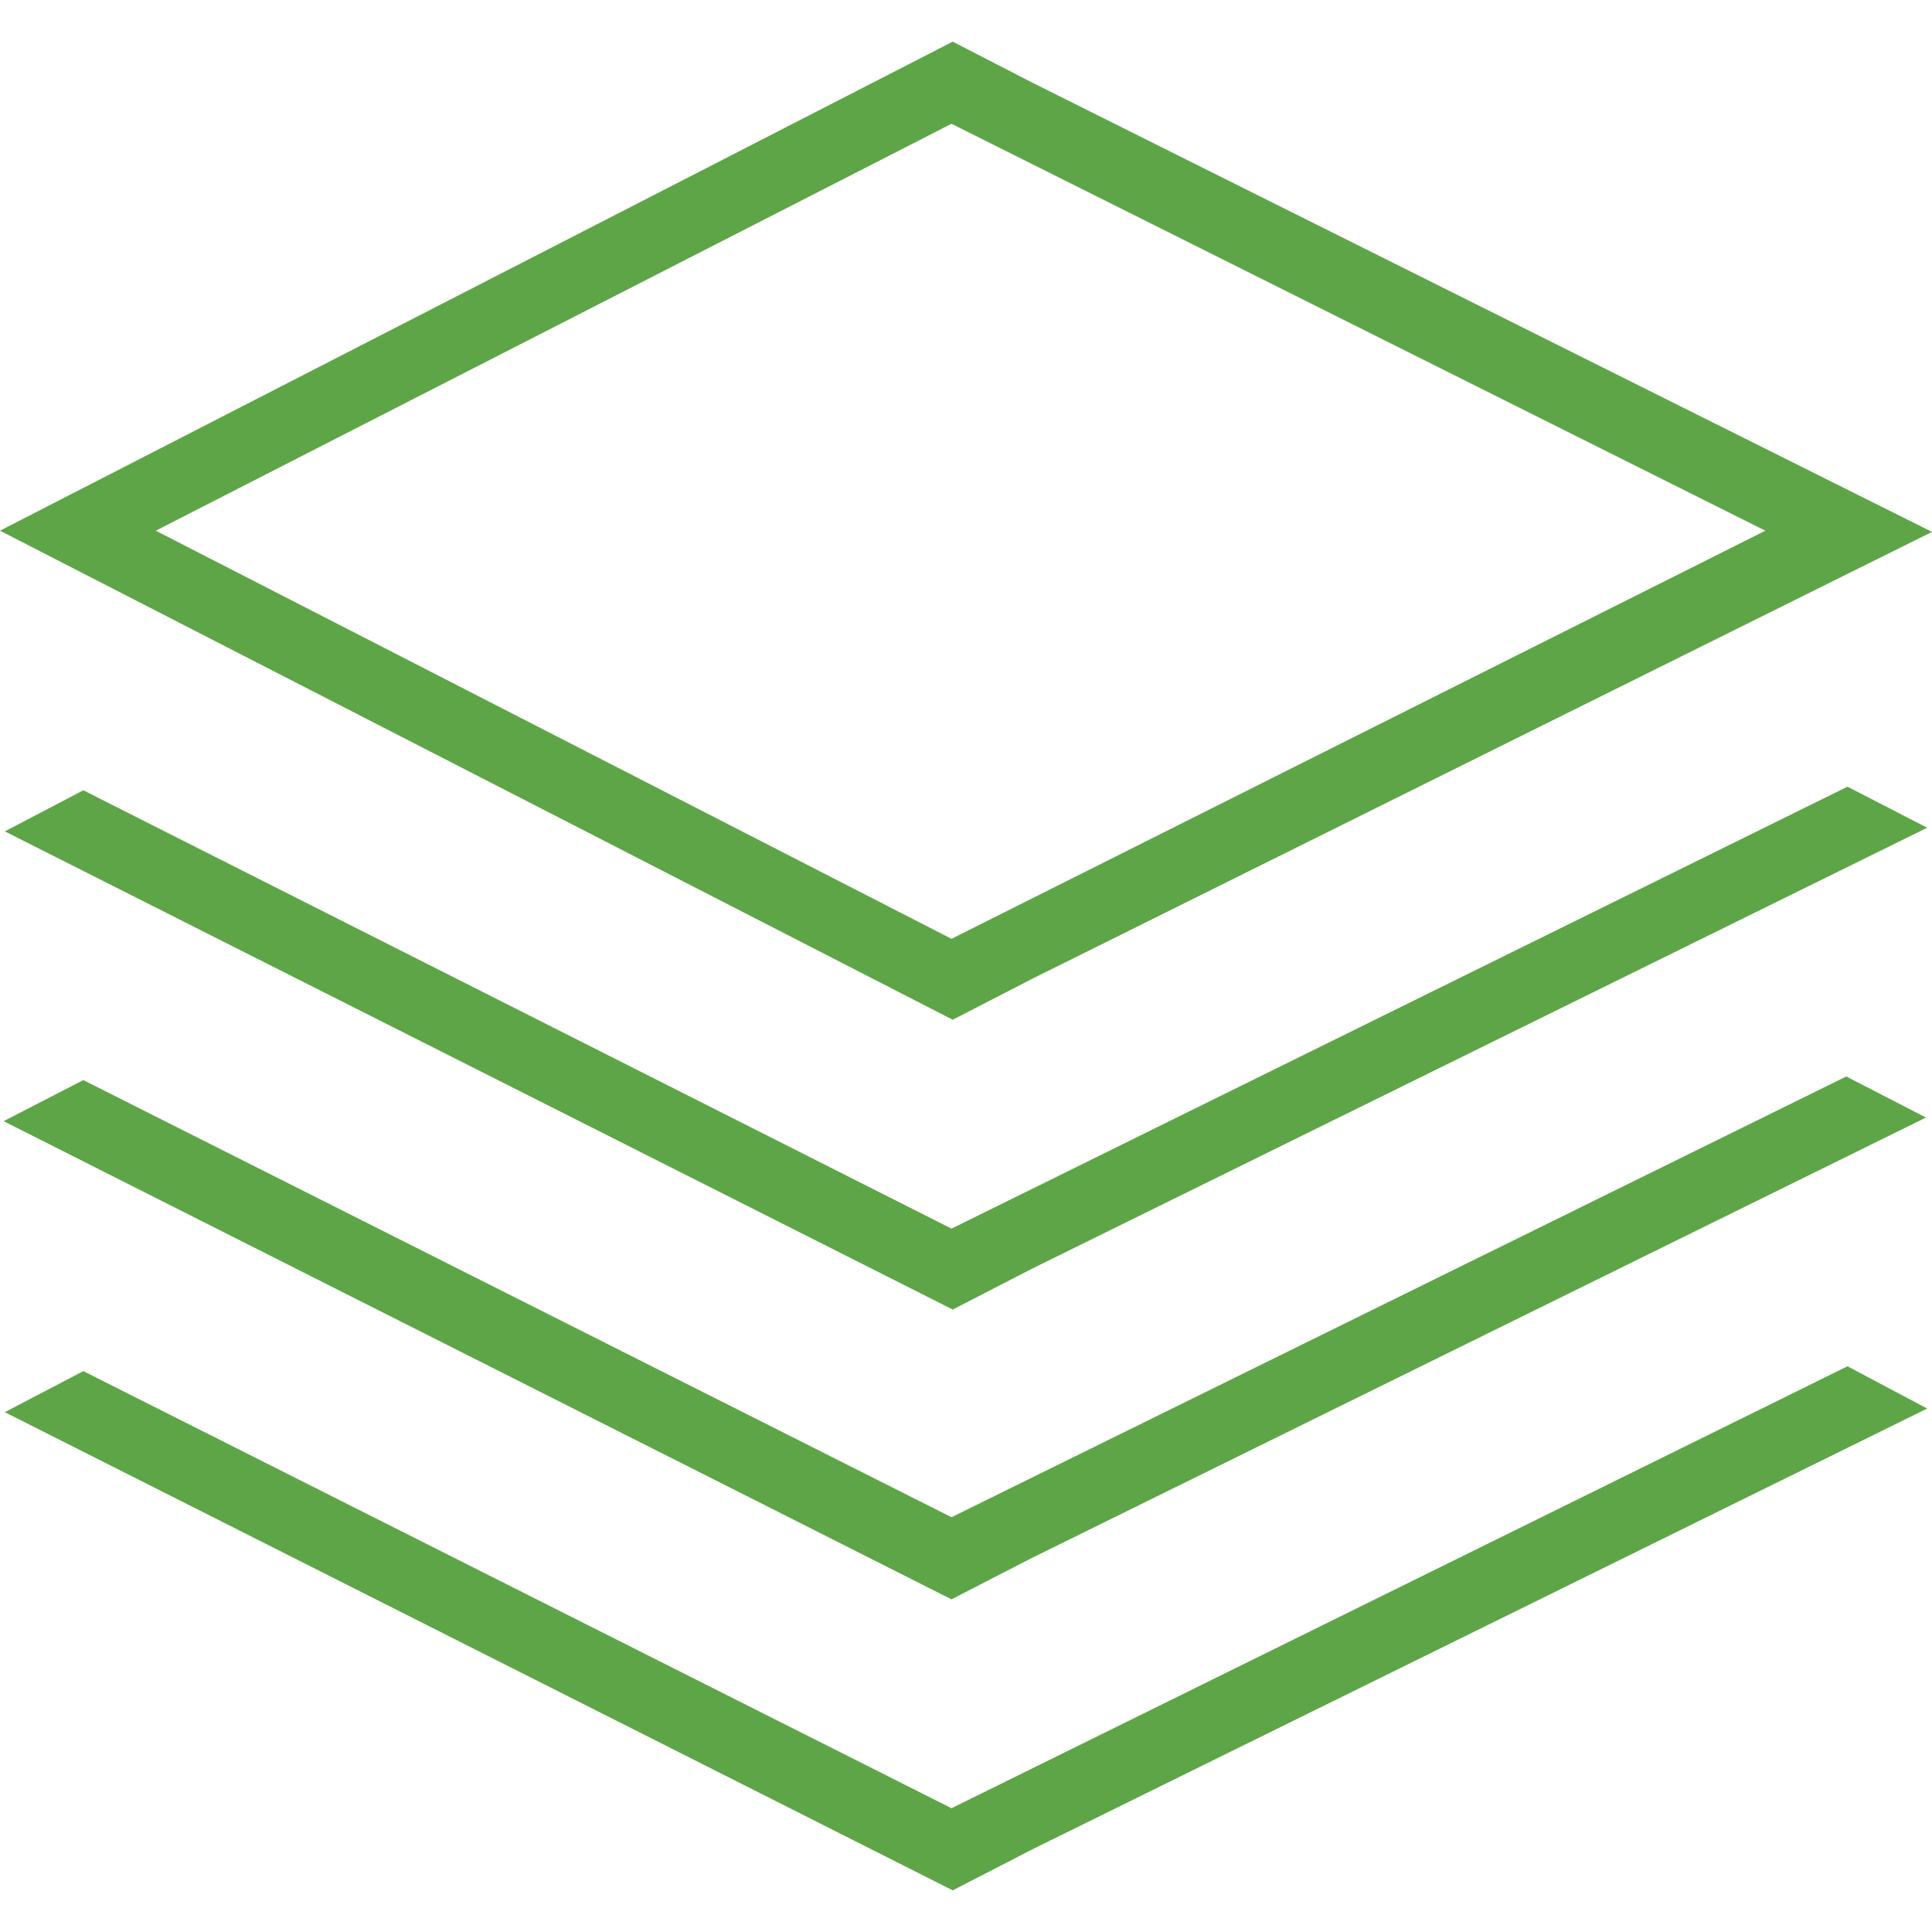
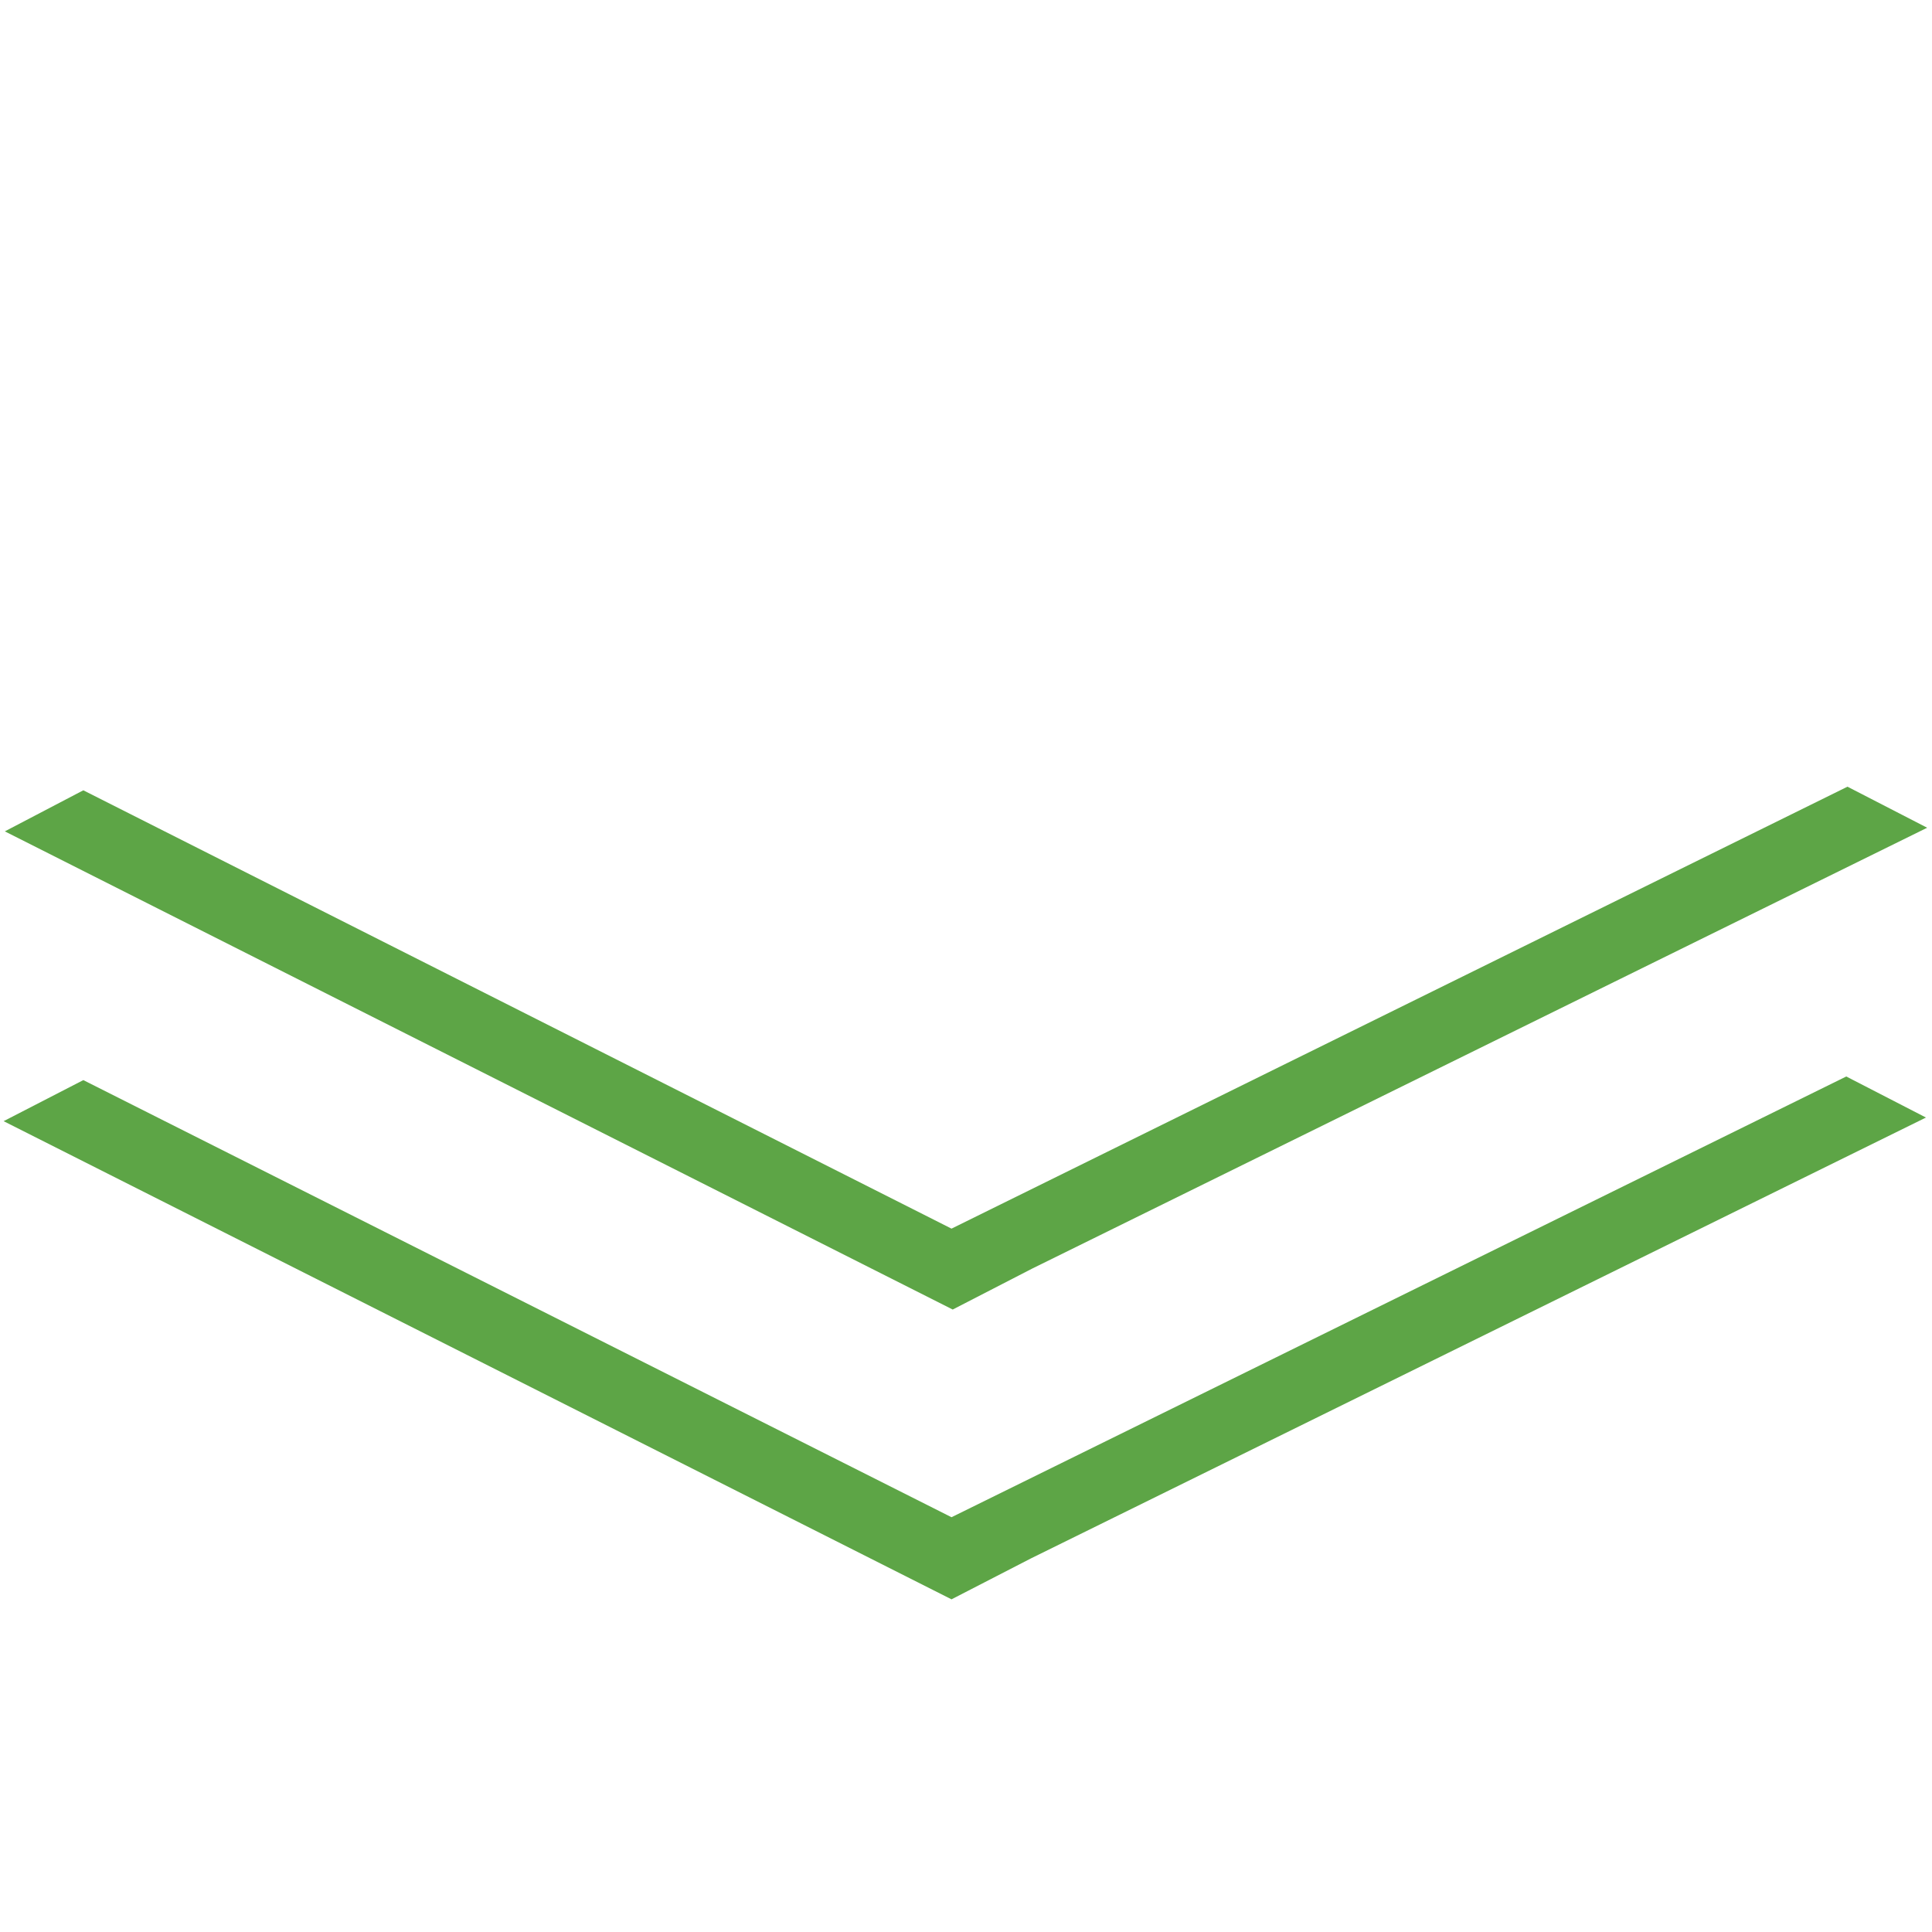
<svg xmlns="http://www.w3.org/2000/svg" preserveAspectRatio="xMidYMid meet" data-bbox="20 23.5 160 153.1" viewBox="20 23.5 160 153.1" height="200" width="200" data-type="color" role="presentation" aria-hidden="true" aria-label="">
  <defs>
    <style>#comp-kqgmeayl1 svg [data-color="1"] {fill: #000000;}
#comp-kqgmeayl1 svg [data-color="2"] {fill: #5DA546;}</style>
  </defs>
  <g>
-     <path d="M173 133.2l-74.2 36.6-71.9-36.2-6.5 3.4 78.5 39.6 6.6-3.4 74.1-36.5-6.6-3.5z" fill="#5DA546" data-color="1" />
+     <path d="M173 133.2z" fill="#5DA546" data-color="1" />
    <path d="M105.5 125.1l74.1-36.5-6.6-3.4-74.2 36.6-71.9-36.3-6.5 3.4 78.5 39.6 6.6-3.4z" fill="#5DA546" data-color="1" />
    <path d="M98.8 145.7l-71.9-36.2-6.6 3.4 78.5 39.6 6.6-3.4 74.1-36.5-6.6-3.4-74.1 36.5z" fill="#5DA546" data-color="1" />
-     <path d="M180 64.1l-74.5-37.2-6.6-3.4L20 64l78.9 40.5 6.6-3.4 74.5-37zM32.9 64l65.9-33.7L166.2 64 98.8 97.8 32.9 64z" fill="#5DA546" data-color="2" />
  </g>
</svg>